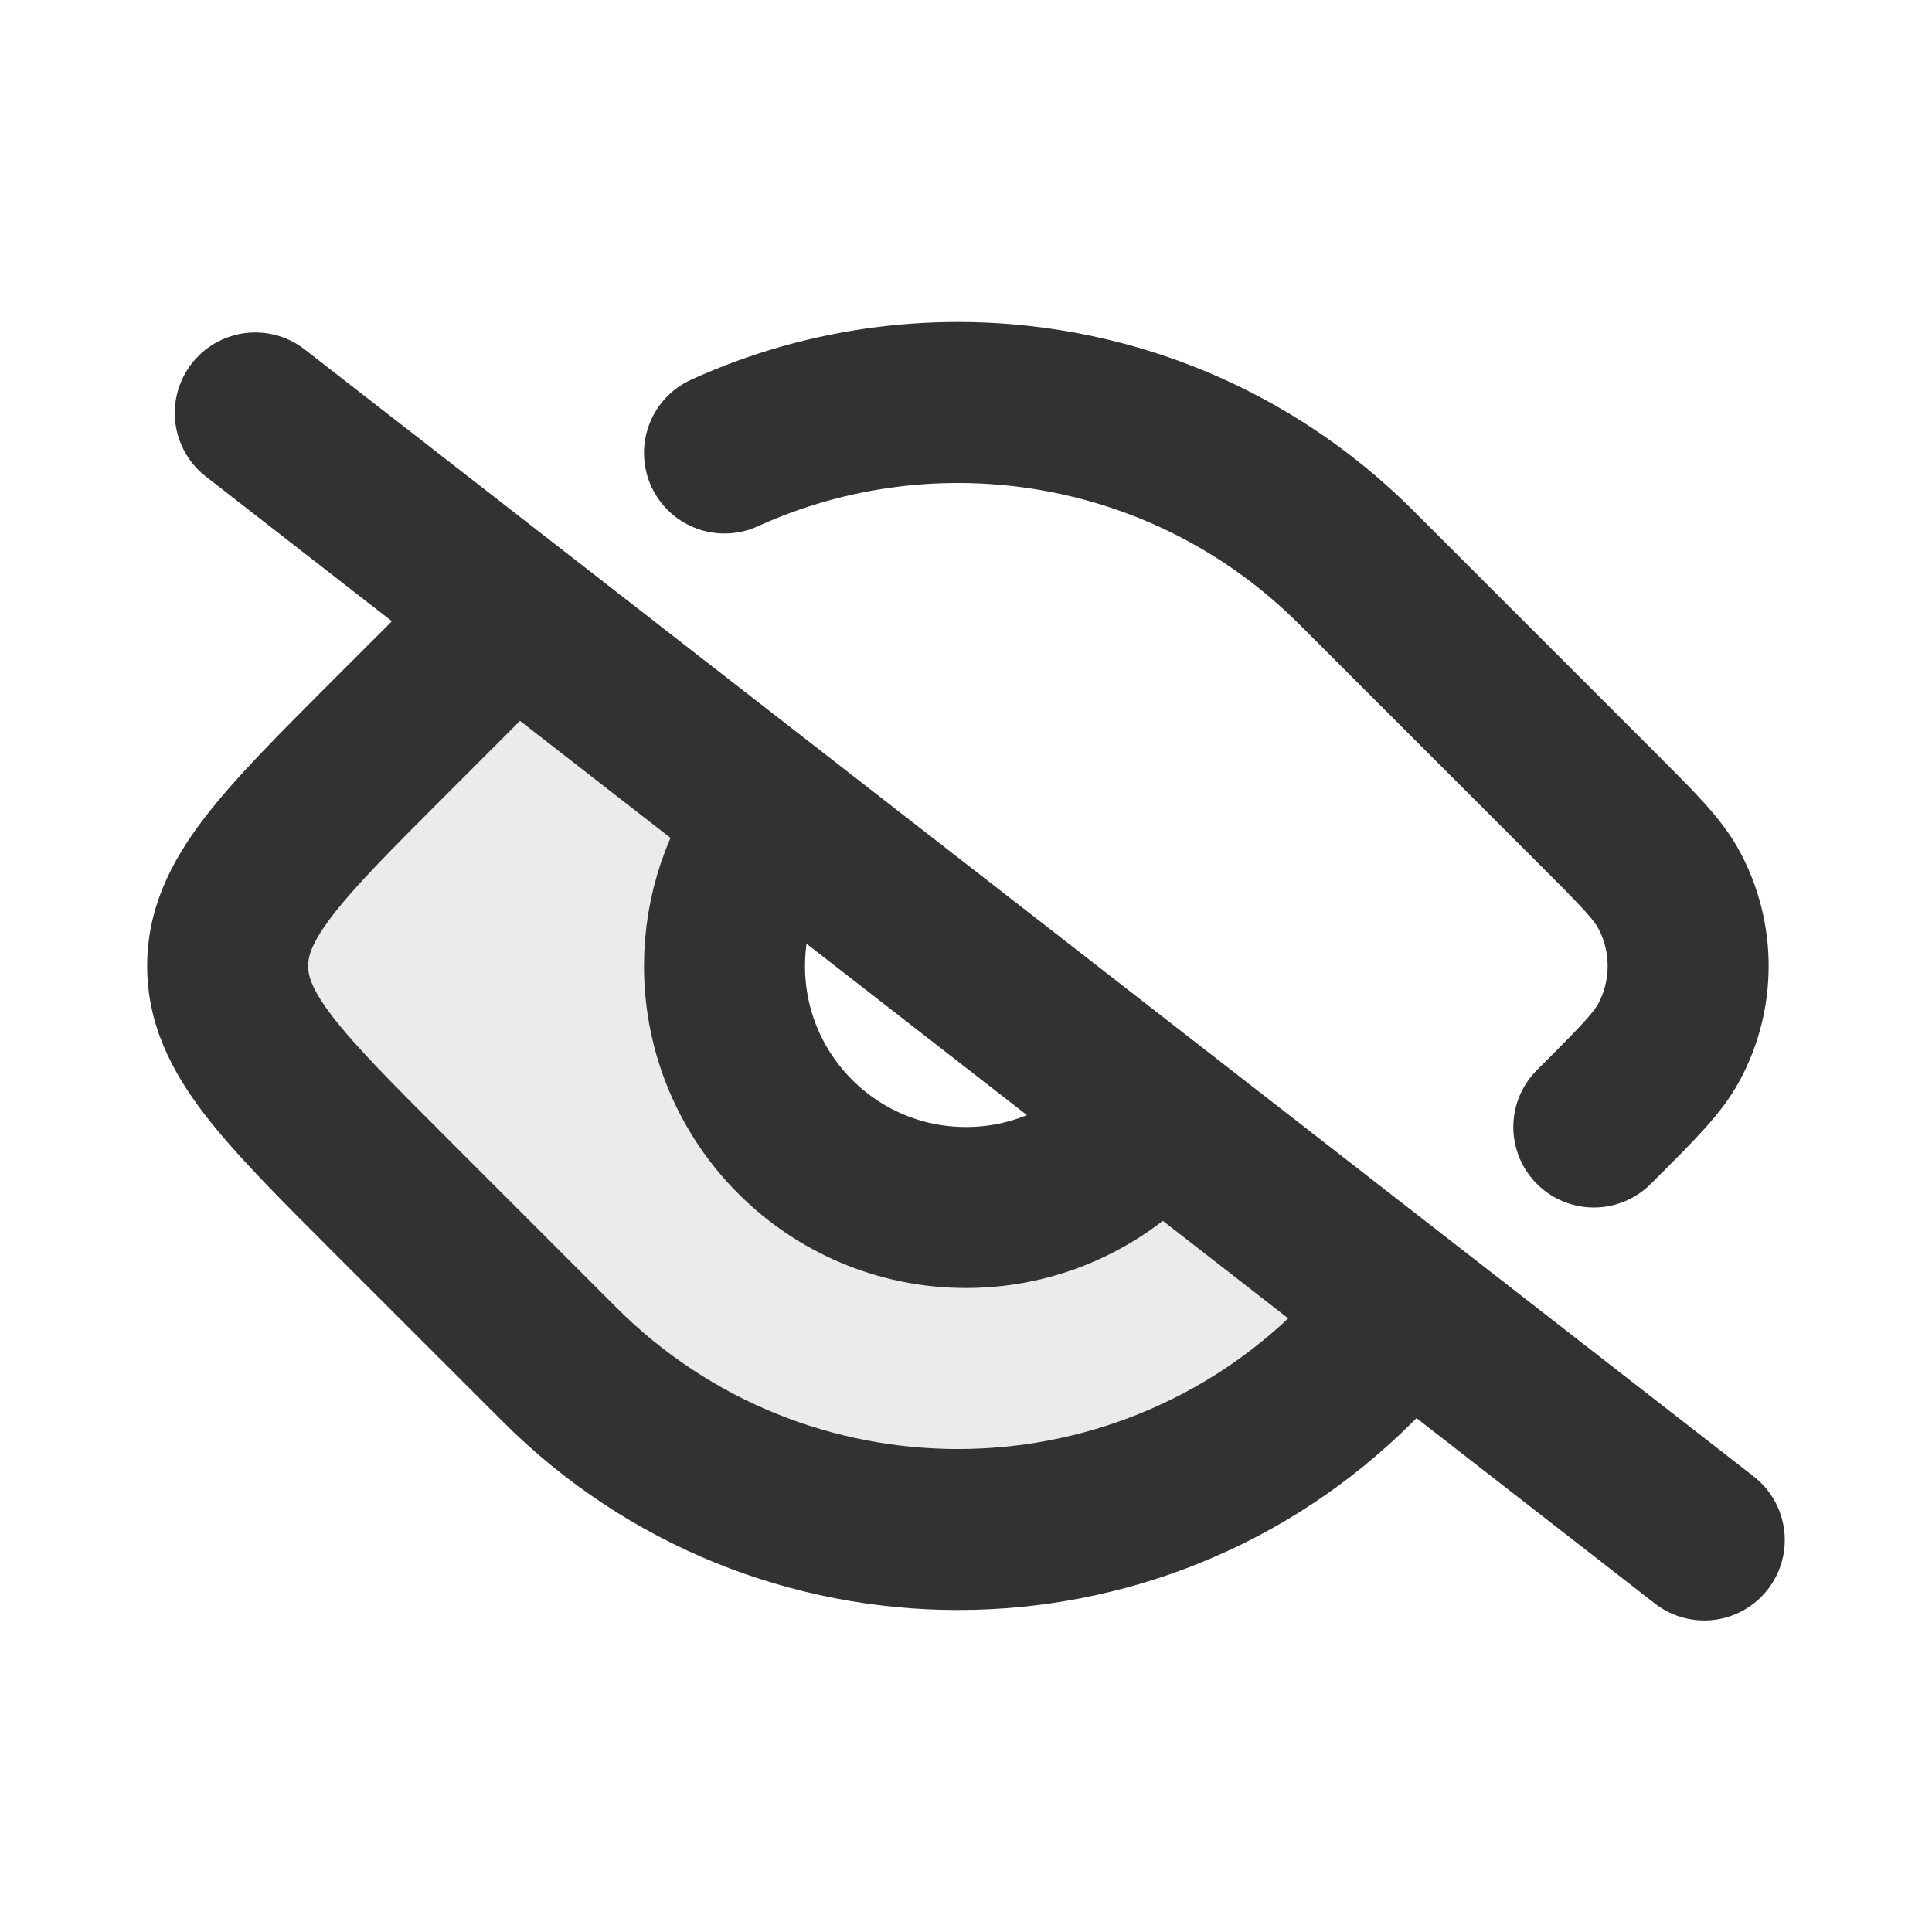
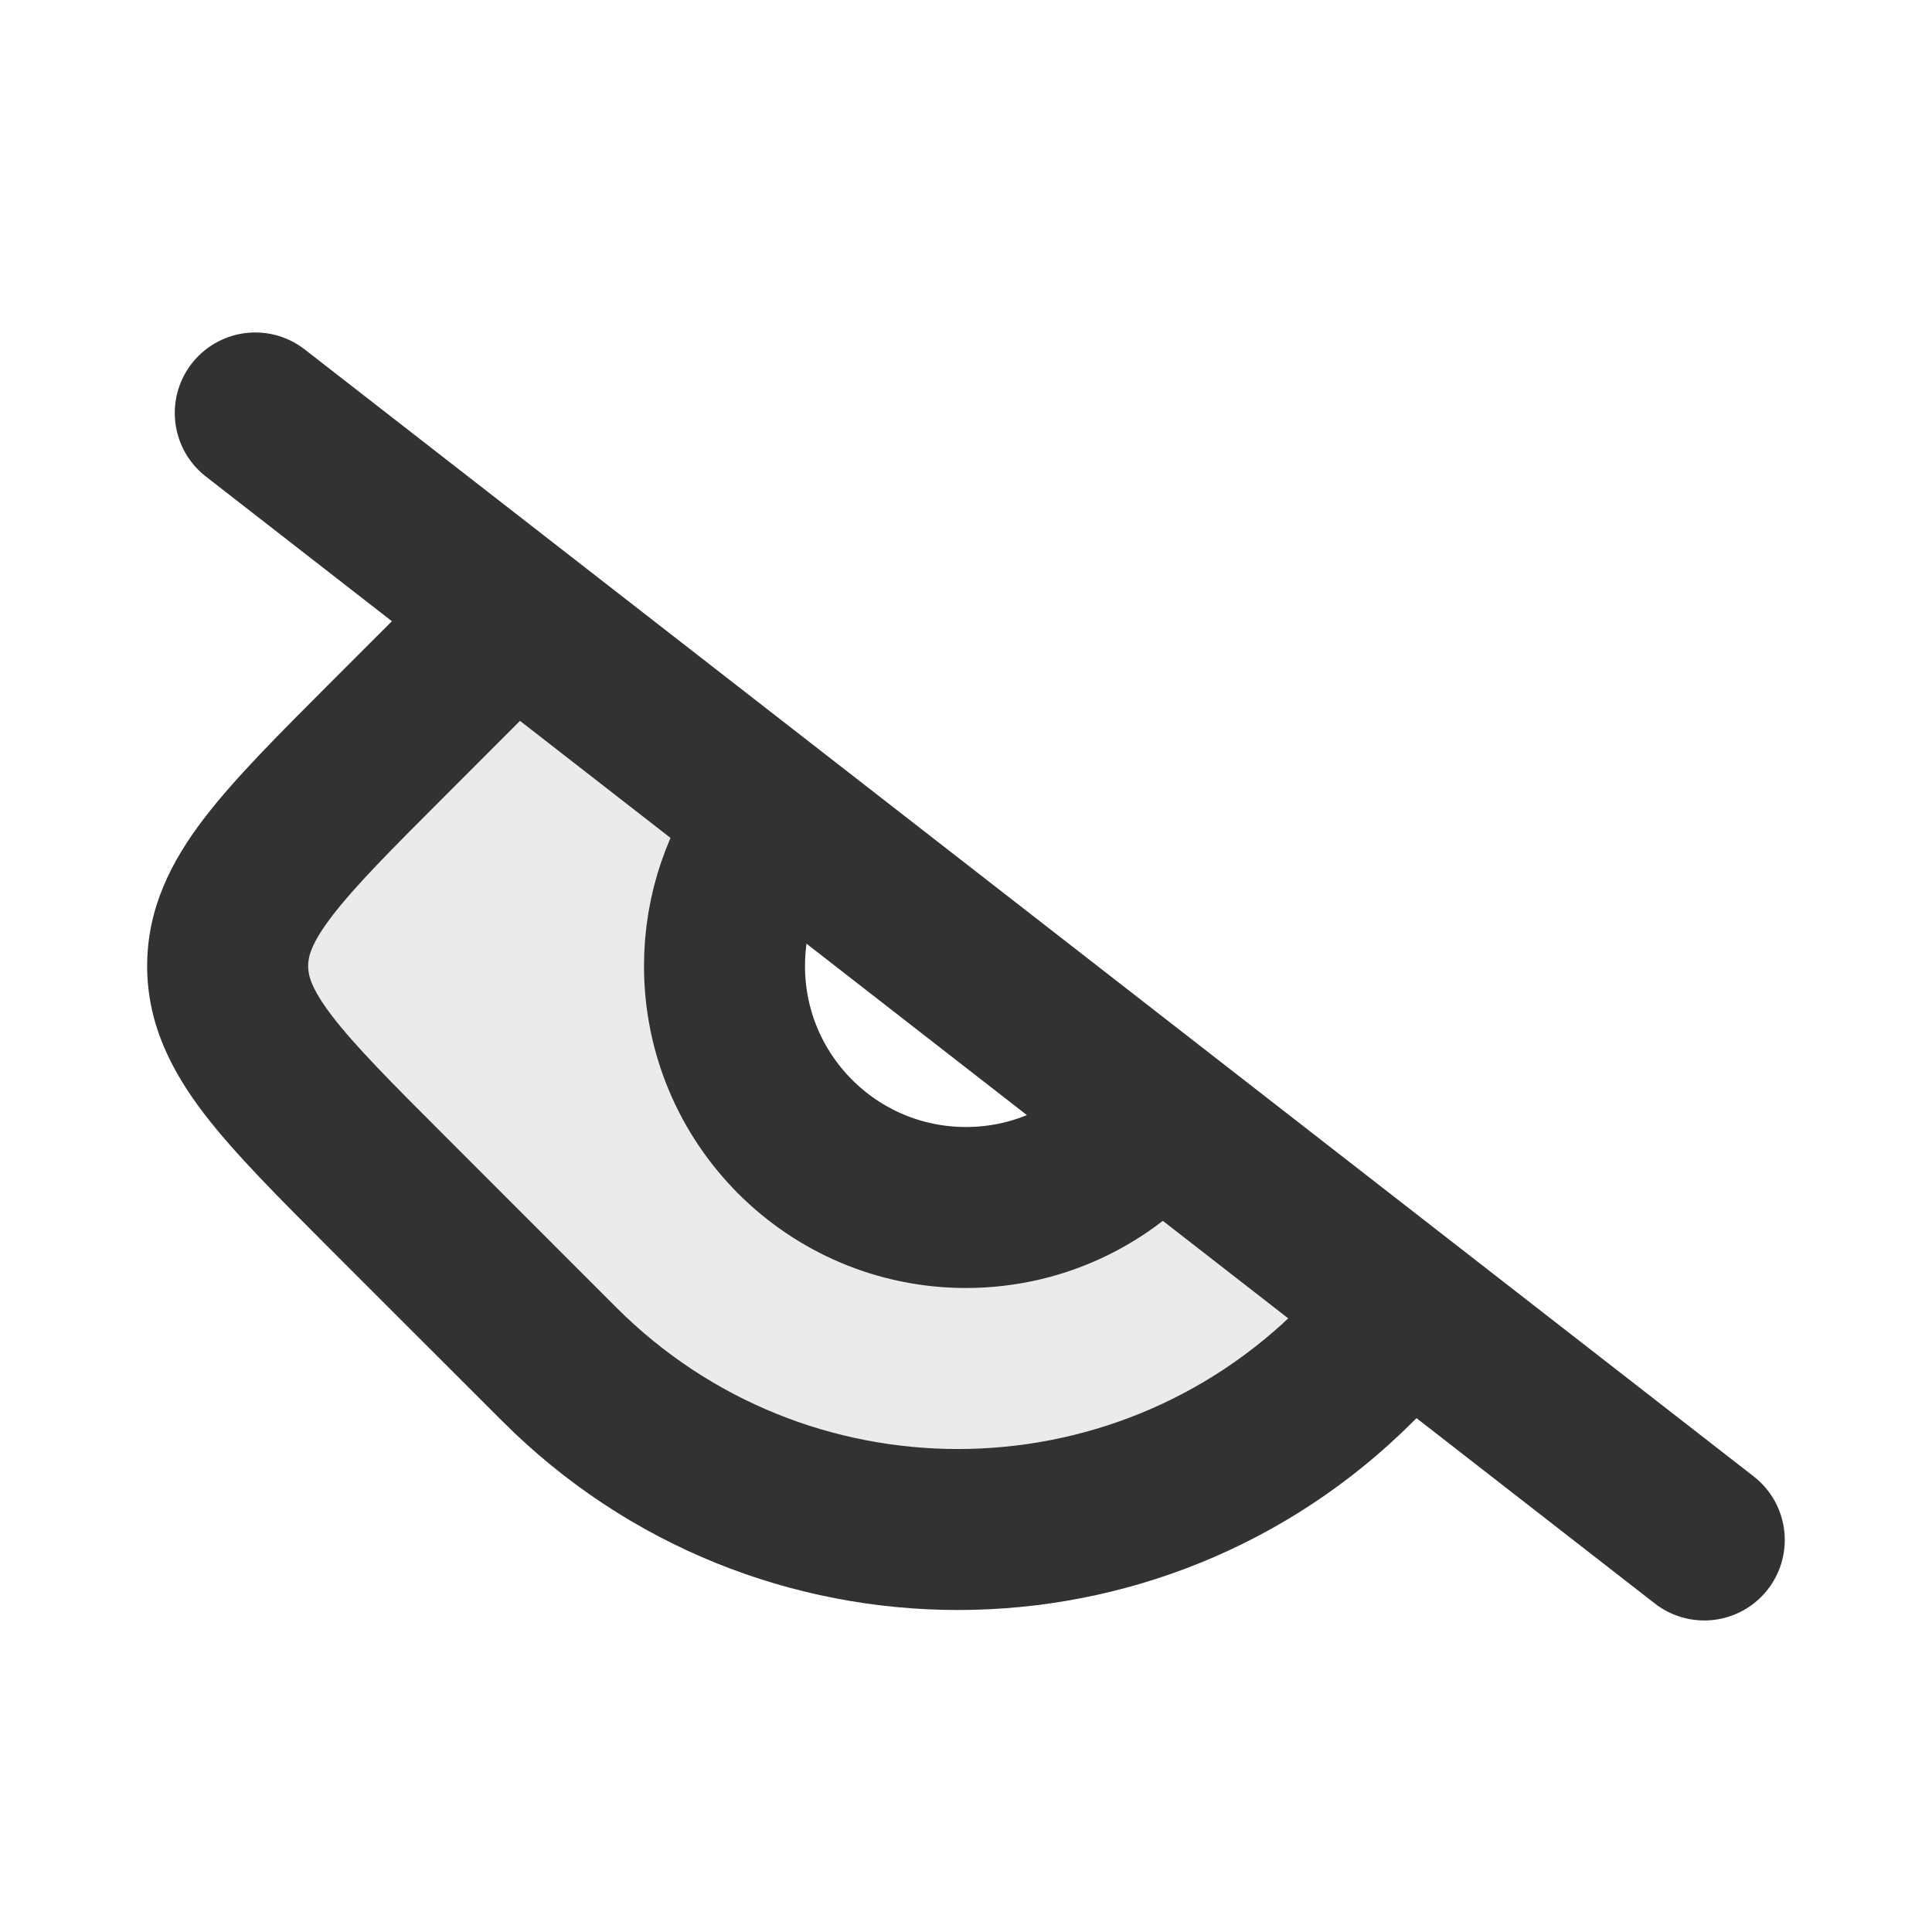
<svg xmlns="http://www.w3.org/2000/svg" width="800px" height="800px" viewBox="0 0 24 24" fill="none">
  <path opacity="0.1" d="M6.295 7.876L5 9.172C3.667 10.505 3 11.172 3 12C3 12.829 3.667 13.495 5 14.829L7.121 16.95C9.855 19.683 14.287 19.683 17.021 16.95L17.432 16.538L14.505 14.262C13.915 14.871 13.087 15.25 12.172 15.25C10.377 15.25 8.922 13.795 8.922 12C8.922 11.375 9.098 10.79 9.404 10.295L6.295 7.876Z" fill="#323232" />
  <path d="M3.171 5.13L21.171 19.13" stroke="#323232" stroke-width="2" stroke-linecap="round" stroke-linejoin="round" />
  <path d="M14.365 13.846C13.816 14.548 12.961 15 12 15C10.343 15 9 13.657 9 12C9 11.326 9.223 10.703 9.598 10.202" stroke="#323232" stroke-width="2" />
-   <path d="M9 5.627C11.58 4.453 14.727 4.928 16.849 7.05L19.851 10.052C20.348 10.549 20.596 10.797 20.736 11.06C21.049 11.648 21.049 12.352 20.736 12.94C20.596 13.203 20.348 13.451 19.851 13.948V13.948L19.799 14" stroke="#323232" stroke-width="2" stroke-linecap="round" stroke-linejoin="round" />
  <path d="M7.016 8.398C7.406 8.008 7.406 7.375 7.016 6.984C6.625 6.594 5.992 6.594 5.602 6.984L7.016 8.398ZM7.657 16.243L5.536 14.121L4.121 15.536L6.243 17.657L7.657 16.243ZM16.142 16.243C13.799 18.586 10 18.586 7.657 16.243L6.243 17.657C9.367 20.781 14.432 20.781 17.556 17.657L16.142 16.243ZM5.536 9.879L7.016 8.398L5.602 6.984L4.121 8.464L5.536 9.879ZM16.747 15.638L16.142 16.243L17.556 17.657L18.161 17.053L16.747 15.638ZM5.536 14.121C4.849 13.435 4.407 12.989 4.123 12.618C3.858 12.27 3.828 12.108 3.828 12H1.828C1.828 12.721 2.132 13.306 2.533 13.832C2.917 14.334 3.475 14.889 4.121 15.536L5.536 14.121ZM4.121 8.464C3.475 9.111 2.917 9.666 2.533 10.169C2.132 10.694 1.828 11.279 1.828 12H3.828C3.828 11.892 3.858 11.73 4.123 11.382C4.407 11.011 4.849 10.565 5.536 9.879L4.121 8.464Z" fill="#323232" />
</svg>